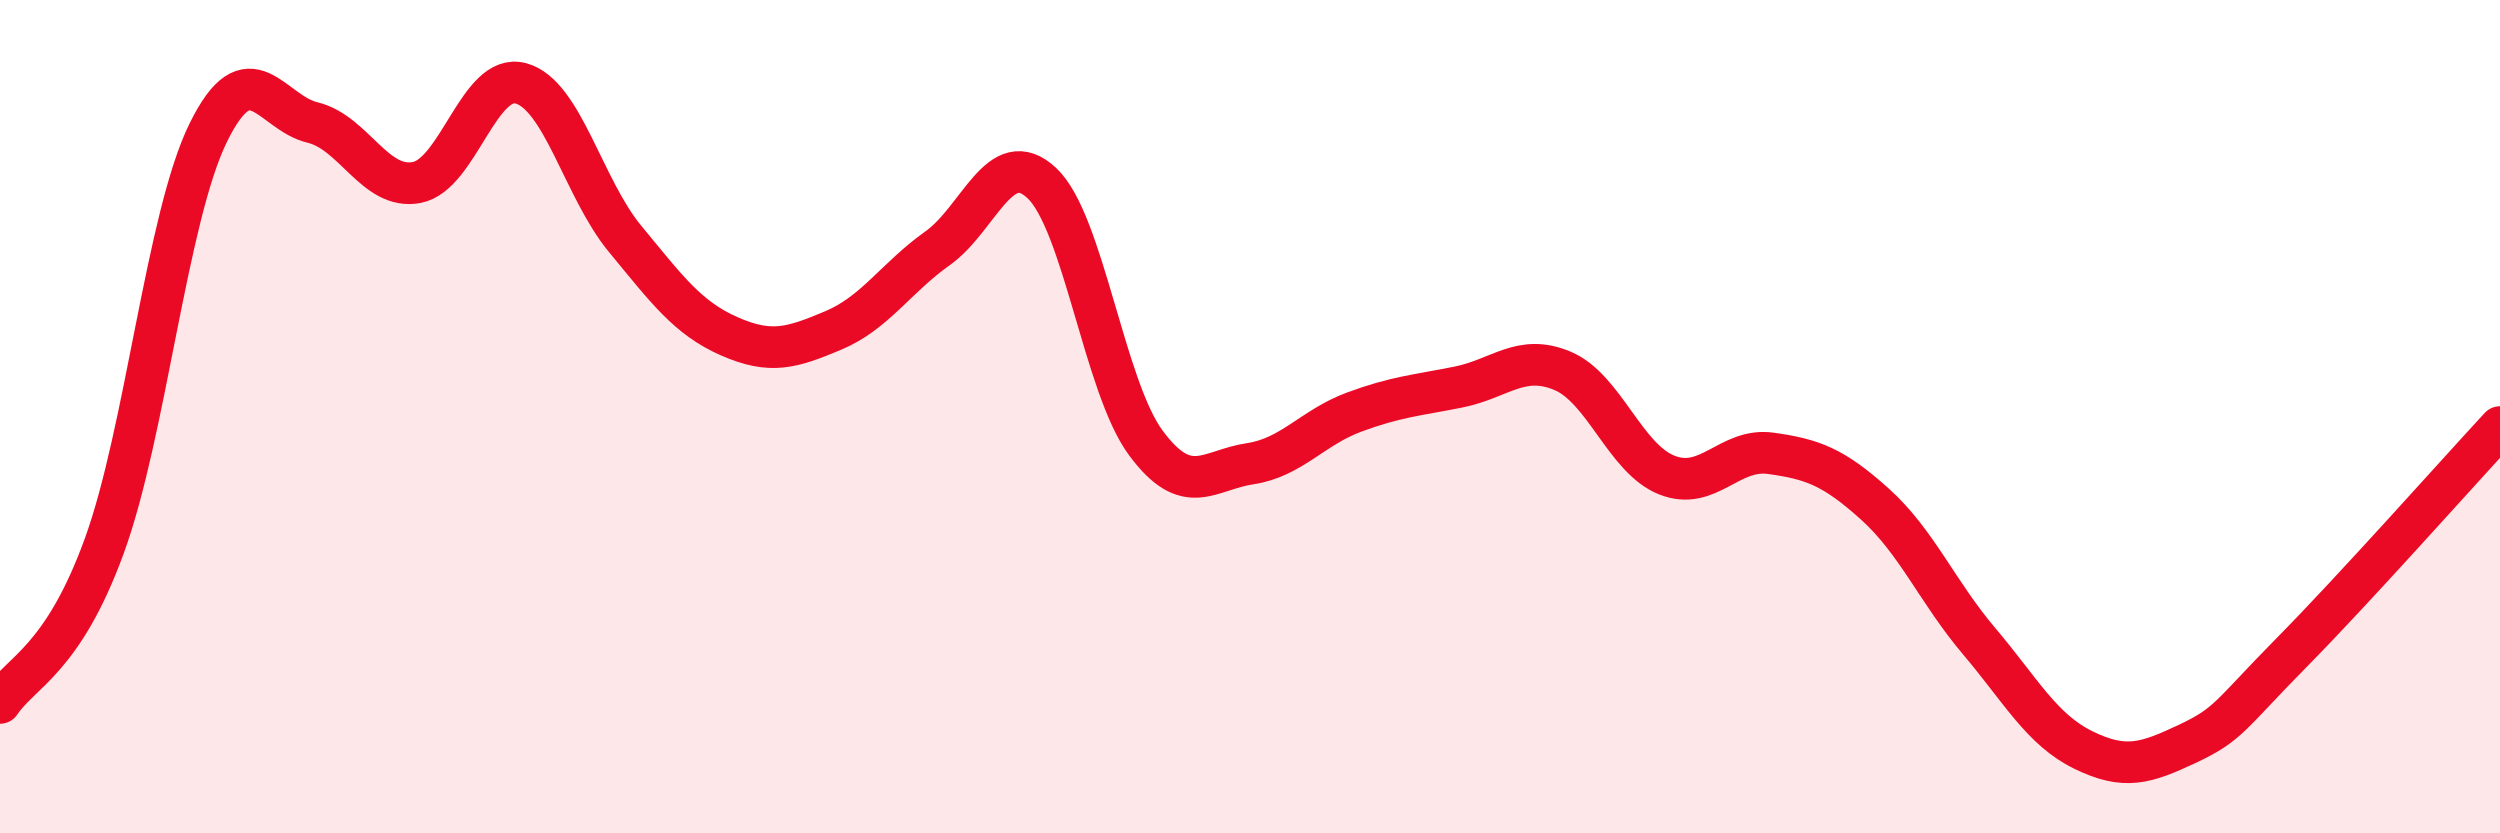
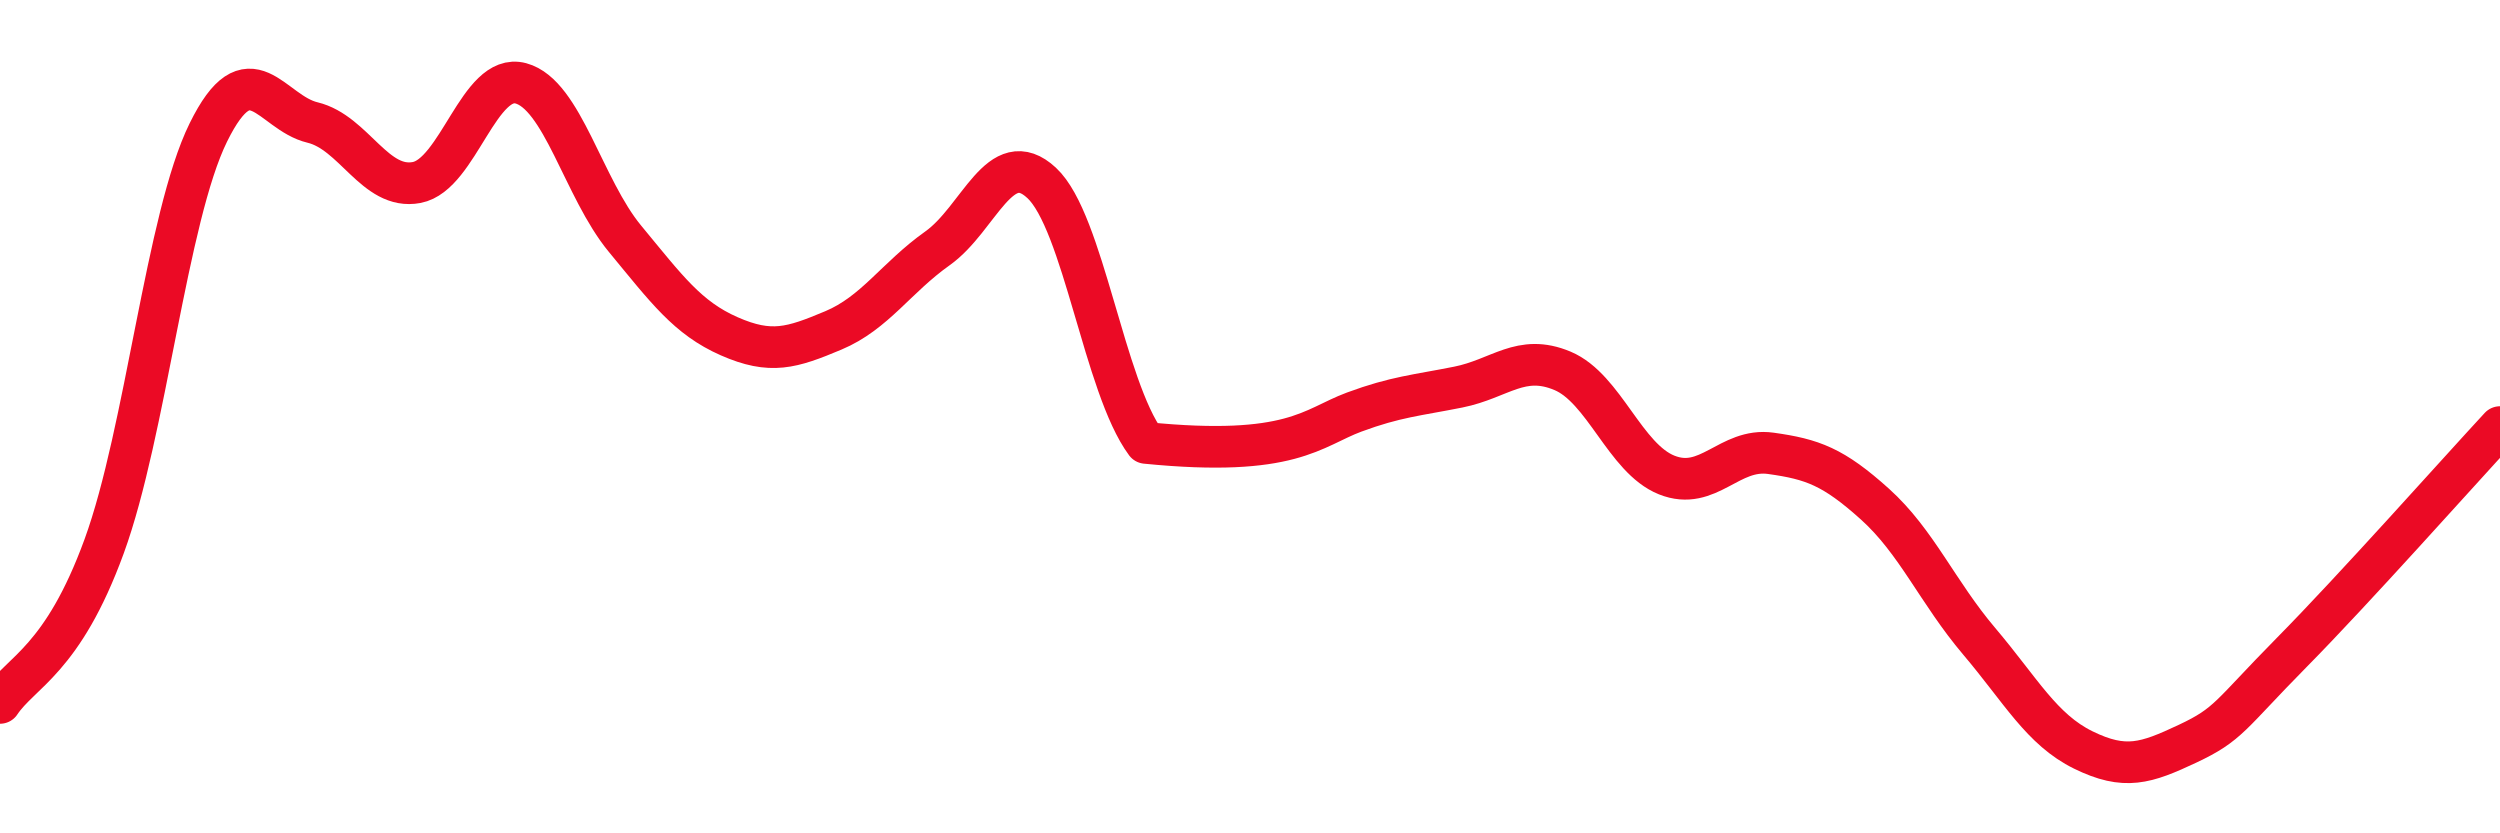
<svg xmlns="http://www.w3.org/2000/svg" width="60" height="20" viewBox="0 0 60 20">
-   <path d="M 0,16.87 C 0.5,16.12 1.5,15.85 2.5,13.11 C 3.5,10.37 4,5.21 5,3.18 C 6,1.15 6.5,2.7 7.5,2.94 C 8.5,3.18 9,4.57 10,4.38 C 11,4.19 11.5,1.73 12.5,2 C 13.5,2.27 14,4.52 15,5.73 C 16,6.94 16.5,7.63 17.5,8.07 C 18.5,8.51 19,8.35 20,7.93 C 21,7.51 21.5,6.67 22.5,5.96 C 23.5,5.25 24,3.46 25,4.39 C 26,5.32 26.5,9.28 27.5,10.63 C 28.5,11.98 29,11.28 30,11.13 C 31,10.98 31.5,10.26 32.5,9.89 C 33.5,9.52 34,9.49 35,9.29 C 36,9.09 36.5,8.48 37.5,8.9 C 38.5,9.32 39,11 40,11.4 C 41,11.8 41.5,10.74 42.5,10.88 C 43.5,11.02 44,11.2 45,12.1 C 46,13 46.5,14.21 47.5,15.39 C 48.5,16.57 49,17.51 50,18 C 51,18.49 51.5,18.32 52.5,17.85 C 53.5,17.38 53.5,17.18 55,15.66 C 56.5,14.14 59,11.33 60,10.25L60 20L0 20Z" fill="#EB0A25" opacity="0.1" stroke-linecap="round" stroke-linejoin="round" />
-   <path d="M 0,16.87 C 0.5,16.12 1.5,15.85 2.5,13.11 C 3.5,10.37 4,5.21 5,3.18 C 6,1.15 6.5,2.7 7.5,2.94 C 8.5,3.18 9,4.57 10,4.38 C 11,4.19 11.5,1.73 12.5,2 C 13.5,2.27 14,4.52 15,5.73 C 16,6.94 16.5,7.63 17.5,8.07 C 18.5,8.51 19,8.35 20,7.93 C 21,7.51 21.5,6.67 22.5,5.96 C 23.5,5.25 24,3.46 25,4.39 C 26,5.32 26.5,9.28 27.5,10.63 C 28.5,11.98 29,11.28 30,11.13 C 31,10.98 31.5,10.26 32.5,9.89 C 33.5,9.52 34,9.49 35,9.29 C 36,9.09 36.5,8.48 37.5,8.9 C 38.5,9.32 39,11 40,11.4 C 41,11.8 41.5,10.74 42.5,10.88 C 43.5,11.02 44,11.2 45,12.1 C 46,13 46.5,14.21 47.5,15.39 C 48.5,16.57 49,17.51 50,18 C 51,18.49 51.5,18.32 52.5,17.85 C 53.5,17.38 53.5,17.18 55,15.66 C 56.5,14.14 59,11.33 60,10.25" stroke="#EB0A25" stroke-width="1" fill="none" stroke-linecap="round" stroke-linejoin="round" />
+   <path d="M 0,16.87 C 0.5,16.12 1.5,15.85 2.5,13.11 C 3.5,10.37 4,5.21 5,3.18 C 6,1.15 6.5,2.7 7.5,2.94 C 8.5,3.18 9,4.57 10,4.38 C 11,4.19 11.5,1.73 12.5,2 C 13.5,2.27 14,4.52 15,5.73 C 16,6.94 16.5,7.63 17.5,8.07 C 18.5,8.51 19,8.35 20,7.93 C 21,7.51 21.5,6.67 22.5,5.96 C 23.5,5.25 24,3.46 25,4.39 C 26,5.32 26.5,9.28 27.5,10.63 C 31,10.98 31.5,10.26 32.5,9.89 C 33.5,9.52 34,9.49 35,9.29 C 36,9.09 36.5,8.48 37.5,8.9 C 38.5,9.32 39,11 40,11.4 C 41,11.8 41.5,10.74 42.5,10.88 C 43.5,11.02 44,11.2 45,12.1 C 46,13 46.5,14.21 47.5,15.39 C 48.5,16.57 49,17.51 50,18 C 51,18.49 51.5,18.32 52.5,17.85 C 53.5,17.38 53.5,17.18 55,15.66 C 56.5,14.14 59,11.33 60,10.25" stroke="#EB0A25" stroke-width="1" fill="none" stroke-linecap="round" stroke-linejoin="round" />
</svg>